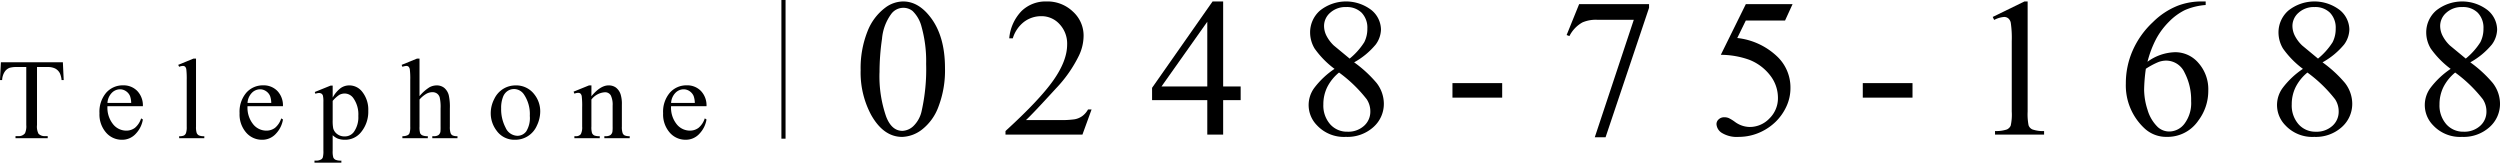
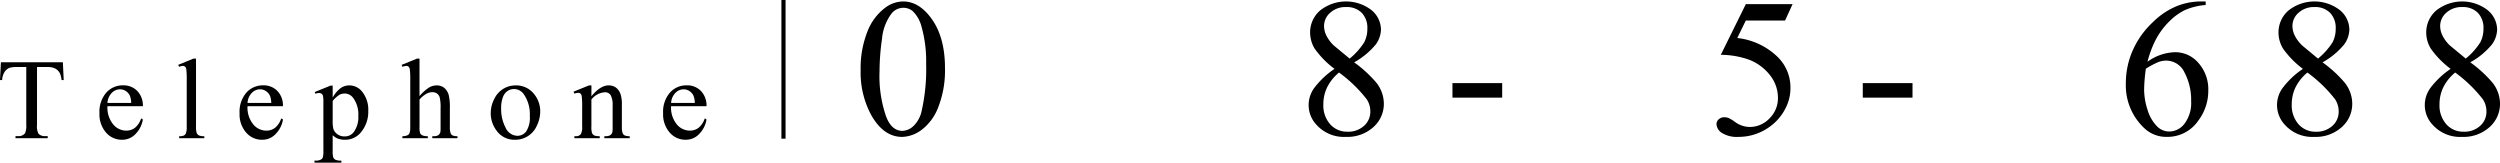
<svg xmlns="http://www.w3.org/2000/svg" width="602.592" height="39.22" viewBox="0 0 602.592 39.22">
  <defs>
    <clipPath id="clip-path">
      <rect id="長方形_65" data-name="長方形 65" width="602.592" height="39.22" transform="translate(0 0)" fill="none" />
    </clipPath>
  </defs>
  <g id="グループ_104" data-name="グループ 104" transform="translate(0 0)">
    <g id="グループ_103" data-name="グループ 103" clip-path="url(#clip-path)">
      <path id="パス_657" data-name="パス 657" d="M15.155,15.01l.2,4.291h-.513a5.174,5.174,0,0,0-.4-1.619,2.71,2.71,0,0,0-1.114-1.154,3.883,3.883,0,0,0-1.828-.372H8.92V30.138a3.747,3.747,0,0,0,.364,2.1,2.028,2.028,0,0,0,1.579.568H11.5v.5H3.738v-.5h.648a1.861,1.861,0,0,0,1.646-.7,4.094,4.094,0,0,0,.3-1.97V16.156H4.13a6.119,6.119,0,0,0-1.822.19,2.5,2.5,0,0,0-1.2.984A3.983,3.983,0,0,0,.513,19.3H0L.216,15.01Z" />
      <path id="パス_658" data-name="パス 658" d="M25.9,25.6a6.352,6.352,0,0,0,1.336,4.319A4.072,4.072,0,0,0,30.4,31.487a3.44,3.44,0,0,0,2.112-.668,4.921,4.921,0,0,0,1.505-2.287l.418.269a6.422,6.422,0,0,1-1.646,3.368,4.4,4.4,0,0,1-3.414,1.518,4.988,4.988,0,0,1-3.813-1.734,6.641,6.641,0,0,1-1.586-4.662,7.049,7.049,0,0,1,1.627-4.947,5.306,5.306,0,0,1,4.082-1.774A4.567,4.567,0,0,1,33.1,21.94,5.023,5.023,0,0,1,34.439,25.6Zm0-.782h5.722a5.259,5.259,0,0,0-.284-1.674,2.685,2.685,0,0,0-1-1.187,2.541,2.541,0,0,0-1.4-.432,2.787,2.787,0,0,0-2,.87A3.783,3.783,0,0,0,25.9,24.821" />
      <path id="パス_659" data-name="パス 659" d="M47.247,14.12v16.4a4.5,4.5,0,0,0,.168,1.539,1.2,1.2,0,0,0,.52.573,2.976,2.976,0,0,0,1.309.2v.485H43.185v-.485a2.6,2.6,0,0,0,1.161-.176,1.172,1.172,0,0,0,.485-.58,4.513,4.513,0,0,0,.176-1.552V19.288a19.388,19.388,0,0,0-.1-2.57,1.135,1.135,0,0,0-.3-.656.808.808,0,0,0-.533-.174,2.528,2.528,0,0,0-.891.215l-.23-.472L46.64,14.12Z" />
      <path id="パス_660" data-name="パス 660" d="M59.662,25.6A6.352,6.352,0,0,0,61,29.922a4.072,4.072,0,0,0,3.171,1.565,3.44,3.44,0,0,0,2.112-.668,4.921,4.921,0,0,0,1.505-2.287l.418.269a6.422,6.422,0,0,1-1.646,3.368,4.4,4.4,0,0,1-3.414,1.518,4.988,4.988,0,0,1-3.813-1.734,6.641,6.641,0,0,1-1.586-4.662,7.049,7.049,0,0,1,1.627-4.947,5.306,5.306,0,0,1,4.082-1.774,4.567,4.567,0,0,1,3.415,1.37A5.023,5.023,0,0,1,68.2,25.6Zm0-.782h5.722a5.259,5.259,0,0,0-.284-1.674,2.685,2.685,0,0,0-1-1.187,2.541,2.541,0,0,0-1.4-.432,2.787,2.787,0,0,0-2.005.87,3.783,3.783,0,0,0-1.032,2.423" />
      <path id="パス_661" data-name="パス 661" d="M75.87,22.176l3.805-1.539h.513v2.888a7.024,7.024,0,0,1,1.923-2.287,3.554,3.554,0,0,1,2.031-.654,3.911,3.911,0,0,1,3.1,1.457,6.891,6.891,0,0,1,1.525,4.642,7.73,7.73,0,0,1-1.835,5.29,4.859,4.859,0,0,1-3.806,1.714A4.762,4.762,0,0,1,81.4,33.4a4.045,4.045,0,0,1-1.214-.81v3.765a5.017,5.017,0,0,0,.155,1.612,1.144,1.144,0,0,0,.54.547,3.319,3.319,0,0,0,1.4.2v.5H75.8v-.5h.337a2.451,2.451,0,0,0,1.269-.283.972.972,0,0,0,.4-.478,5.773,5.773,0,0,0,.142-1.681V24.592a6.372,6.372,0,0,0-.108-1.526.917.917,0,0,0-.344-.485,1.111,1.111,0,0,0-.641-.162,2.444,2.444,0,0,0-.824.189Zm4.318,2.146v4.615a9.874,9.874,0,0,0,.122,1.97,2.519,2.519,0,0,0,.924,1.377,2.861,2.861,0,0,0,1.855.594,2.658,2.658,0,0,0,2.186-1.053,6.087,6.087,0,0,0,1.094-3.873,6.743,6.743,0,0,0-1.242-4.359,2.582,2.582,0,0,0-2.051-1.052,2.791,2.791,0,0,0-1.282.323,7.5,7.5,0,0,0-1.606,1.458" />
      <path id="パス_662" data-name="パス 662" d="M101.119,14.12v9.041a10.366,10.366,0,0,1,2.375-2.111,3.709,3.709,0,0,1,1.755-.466,2.88,2.88,0,0,1,1.808.58,3.426,3.426,0,0,1,1.12,1.822,12.9,12.9,0,0,1,.256,3.157v4.373a4.568,4.568,0,0,0,.189,1.606,1.055,1.055,0,0,0,.459.513,2.585,2.585,0,0,0,1.188.189v.485H104.2v-.485h.283a2.023,2.023,0,0,0,1.2-.264,1.4,1.4,0,0,0,.472-.776,10.728,10.728,0,0,0,.04-1.268V26.143a10.528,10.528,0,0,0-.209-2.658,1.786,1.786,0,0,0-.668-.951,1.9,1.9,0,0,0-1.107-.317,3.131,3.131,0,0,0-1.376.35,6.585,6.585,0,0,0-1.714,1.417v6.532a5.064,5.064,0,0,0,.142,1.579,1.148,1.148,0,0,0,.526.519,3,3,0,0,0,1.33.21v.485H96.99v-.485a2.734,2.734,0,0,0,1.3-.257.961.961,0,0,0,.432-.512,4.662,4.662,0,0,0,.162-1.539V19.329a18.757,18.757,0,0,0-.1-2.6,1.174,1.174,0,0,0-.31-.662.851.851,0,0,0-.56-.174,3.313,3.313,0,0,0-.918.215l-.189-.472,3.7-1.511Z" />
      <path id="パス_663" data-name="パス 663" d="M124.263,20.583a5.48,5.48,0,0,1,4.508,2.132,6.551,6.551,0,0,1,1.444,4.183,7.879,7.879,0,0,1-.8,3.361,5.656,5.656,0,0,1-5.3,3.428,5.239,5.239,0,0,1-4.44-2.227,6.9,6.9,0,0,1-1.39-4.211,7.473,7.473,0,0,1,.843-3.38,5.761,5.761,0,0,1,2.22-2.483,5.7,5.7,0,0,1,2.915-.8m-.418.877a2.816,2.816,0,0,0-1.437.425,2.977,2.977,0,0,0-1.167,1.491,7.175,7.175,0,0,0-.446,2.74,9.55,9.55,0,0,0,1.073,4.656,3.2,3.2,0,0,0,2.827,1.957,2.635,2.635,0,0,0,2.159-1.081,6.13,6.13,0,0,0,.85-3.71,8.456,8.456,0,0,0-1.417-5.182,2.918,2.918,0,0,0-2.442-1.3" />
      <path id="パス_664" data-name="パス 664" d="M142.549,23.2q2.172-2.619,4.143-2.618a2.978,2.978,0,0,1,1.741.506,3.382,3.382,0,0,1,1.16,1.667,7.7,7.7,0,0,1,.3,2.482v5.276a4.441,4.441,0,0,0,.189,1.593,1.107,1.107,0,0,0,.479.527,2.714,2.714,0,0,0,1.221.189v.485h-6.113v-.485h.257a2.056,2.056,0,0,0,1.208-.264,1.377,1.377,0,0,0,.479-.776,7.888,7.888,0,0,0,.054-1.269v-5.06a5.142,5.142,0,0,0-.439-2.449,1.566,1.566,0,0,0-1.478-.762,4.447,4.447,0,0,0-3.2,1.754v6.517a4.67,4.67,0,0,0,.148,1.553,1.243,1.243,0,0,0,.52.573,3.2,3.2,0,0,0,1.343.183v.485h-6.114v-.485h.27a1.455,1.455,0,0,0,1.276-.479,3.505,3.505,0,0,0,.33-1.83V25.928a19.867,19.867,0,0,0-.1-2.713,1.167,1.167,0,0,0-.31-.661.844.844,0,0,0-.56-.175,2.6,2.6,0,0,0-.9.2l-.2-.486,3.725-1.511h.58Z" />
      <path id="パス_665" data-name="パス 665" d="M161.753,25.6a6.352,6.352,0,0,0,1.336,4.319,4.072,4.072,0,0,0,3.171,1.565,3.44,3.44,0,0,0,2.112-.668,4.921,4.921,0,0,0,1.505-2.287l.418.269a6.422,6.422,0,0,1-1.646,3.368,4.4,4.4,0,0,1-3.414,1.518,4.988,4.988,0,0,1-3.813-1.734,6.641,6.641,0,0,1-1.586-4.662,7.049,7.049,0,0,1,1.627-4.947,5.306,5.306,0,0,1,4.082-1.774,4.567,4.567,0,0,1,3.415,1.37,5.023,5.023,0,0,1,1.335,3.663Zm0-.782h5.722a5.26,5.26,0,0,0-.284-1.674,2.685,2.685,0,0,0-1-1.187,2.541,2.541,0,0,0-1.4-.432,2.787,2.787,0,0,0-2,.87,3.783,3.783,0,0,0-1.032,2.423" />
      <path id="パス_666" data-name="パス 666" d="M207.446,16.9a23.952,23.952,0,0,1,1.623-9.262,12.955,12.955,0,0,1,4.312-5.784A7.274,7.274,0,0,1,217.693.351q3.617,0,6.491,3.686,3.594,4.567,3.594,12.381a24.393,24.393,0,0,1-1.577,9.3,12.3,12.3,0,0,1-4.022,5.553,8.229,8.229,0,0,1-4.718,1.728q-4.5,0-7.488-5.31a21.589,21.589,0,0,1-2.527-10.78m4.544.58a29.565,29.565,0,0,0,1.6,10.6q1.32,3.453,3.941,3.454a4.111,4.111,0,0,0,2.6-1.124,7.16,7.16,0,0,0,2.041-3.768A45.863,45.863,0,0,0,223.234,15.4a30.776,30.776,0,0,0-1.113-8.972,7.961,7.961,0,0,0-2.156-3.779,3.547,3.547,0,0,0-2.295-.766,3.642,3.642,0,0,0-2.8,1.416,11.8,11.8,0,0,0-2.272,6.05,56.232,56.232,0,0,0-.6,8.138" />
-       <path id="パス_667" data-name="パス 667" d="M263.11,26.386l-2.2,6.051H242.36v-.858q8.186-7.464,11.523-12.195t3.338-8.647a6.844,6.844,0,0,0-1.831-4.915A5.839,5.839,0,0,0,251.008,3.9a6.845,6.845,0,0,0-4.161,1.356,7.869,7.869,0,0,0-2.724,3.976h-.858a10.779,10.779,0,0,1,2.979-6.584A8.323,8.323,0,0,1,252.237.351a8.865,8.865,0,0,1,6.387,2.457,7.774,7.774,0,0,1,2.562,5.8,11.221,11.221,0,0,1-1.113,4.776,31.49,31.49,0,0,1-5.564,7.951q-5.773,6.307-7.211,7.605h8.208a22.349,22.349,0,0,0,3.512-.186,4.559,4.559,0,0,0,1.82-.753,4.941,4.941,0,0,0,1.414-1.611Z" />
-       <path id="パス_668" data-name="パス 668" d="M299.045,20.845v3.292h-4.22v8.3H291v-8.3H277.692V21.169L292.275.351h2.55V20.845Zm-8.045,0V5.242l-11.036,15.6Z" />
      <path id="パス_669" data-name="パス 669" d="M321.672,16.6a21.68,21.68,0,0,1-4.81-4.914,7.551,7.551,0,0,1-1.078-3.848,6.985,6.985,0,0,1,2.364-5.275,10.066,10.066,0,0,1,12.4-.151,6.173,6.173,0,0,1,2.318,4.707,6.362,6.362,0,0,1-1.252,3.593,18.153,18.153,0,0,1-5.216,4.312,29.656,29.656,0,0,1,5.4,4.962,8.215,8.215,0,0,1,1.761,4.985,7.471,7.471,0,0,1-2.526,5.668,9.339,9.339,0,0,1-6.631,2.353,8.867,8.867,0,0,1-6.978-2.806,6.941,6.941,0,0,1-.592-9.052,20.234,20.234,0,0,1,4.834-4.534m1.09.882a10.865,10.865,0,0,0-2.852,3.535,9.367,9.367,0,0,0-.927,4.139,6.842,6.842,0,0,0,1.634,4.787,5.378,5.378,0,0,0,4.162,1.8,5.628,5.628,0,0,0,4.011-1.414A4.534,4.534,0,0,0,330.3,26.9a5.27,5.27,0,0,0-.88-2.99,33.181,33.181,0,0,0-6.654-6.422m2.551-3.362a16.5,16.5,0,0,0,3.523-3.952,7.092,7.092,0,0,0,.742-3.281,5.181,5.181,0,0,0-1.368-3.814A5.021,5.021,0,0,0,324.478,1.7a5.458,5.458,0,0,0-3.849,1.367,4.229,4.229,0,0,0-1.484,3.2,5.264,5.264,0,0,0,.615,2.411,8.631,8.631,0,0,0,1.75,2.3Z" />
      <rect id="長方形_63" data-name="長方形 63" width="11.986" height="3.501" transform="translate(350.096 20.033)" />
-       <path id="パス_670" data-name="パス 670" d="M380.629,1h16.854v.881L387,33.087h-2.6L393.8,4.779H385.15a8.11,8.11,0,0,0-3.733.626,7.8,7.8,0,0,0-3.13,3.292l-.672-.255Z" />
      <path id="パス_671" data-name="パス 671" d="M432.074,1l-1.808,3.941h-9.459l-2.064,4.22a16.556,16.556,0,0,1,9.738,4.568,10.264,10.264,0,0,1,3.083,7.417,10.489,10.489,0,0,1-1.009,4.59,12.374,12.374,0,0,1-2.538,3.594,12.96,12.96,0,0,1-3.408,2.389,12.565,12.565,0,0,1-5.472,1.274,6.94,6.94,0,0,1-4.115-.962,2.681,2.681,0,0,1-1.286-2.121,1.529,1.529,0,0,1,.533-1.147,1.893,1.893,0,0,1,1.345-.5,2.756,2.756,0,0,1,1.054.186,9.8,9.8,0,0,1,1.542.949,6.126,6.126,0,0,0,3.524,1.207,6.537,6.537,0,0,0,4.764-2.051,6.8,6.8,0,0,0,2.052-5,8.77,8.77,0,0,0-1.831-5.323,11.76,11.76,0,0,0-5.055-3.812,20.508,20.508,0,0,0-6.885-1.206L420.807,1Z" />
      <rect id="長方形_64" data-name="長方形 64" width="11.986" height="3.501" transform="translate(448.999 20.033)" />
-       <path id="パス_672" data-name="パス 672" d="M480.321,4.083l7.65-3.731h.765V26.9a14.011,14.011,0,0,0,.221,3.292,1.715,1.715,0,0,0,.916,1,7.783,7.783,0,0,0,2.828.4v.858H480.877V31.58a7.979,7.979,0,0,0,2.875-.383,1.9,1.9,0,0,0,.9-.905,12.289,12.289,0,0,0,.255-3.4V9.926a24.907,24.907,0,0,0-.232-4.4,1.852,1.852,0,0,0-.591-1.089,1.584,1.584,0,0,0-1.032-.349,6.154,6.154,0,0,0-2.387.72Z" />
      <path id="パス_673" data-name="パス 673" d="M531.649.351v.858a15.292,15.292,0,0,0-5,1.217,14.013,14.013,0,0,0-3.825,2.794A17.686,17.686,0,0,0,519.7,9.4a24.989,24.989,0,0,0-2.074,5.484,11.748,11.748,0,0,1,6.7-2.3,7.328,7.328,0,0,1,5.587,2.6,9.537,9.537,0,0,1,2.364,6.677,11.851,11.851,0,0,1-2.388,7.188,8.968,8.968,0,0,1-7.6,3.941,7.655,7.655,0,0,1-5.471-2.133A14.107,14.107,0,0,1,512.407,20.1a19.513,19.513,0,0,1,1.692-8.021,20.733,20.733,0,0,1,4.834-6.746,17.832,17.832,0,0,1,6.017-3.965A16.075,16.075,0,0,1,530.3.351ZM517.229,16.58a40.057,40.057,0,0,0-.417,5.054,16.14,16.14,0,0,0,.823,4.834,9.463,9.463,0,0,0,2.446,4.138,4.084,4.084,0,0,0,2.875,1.089,4.636,4.636,0,0,0,3.6-1.9,8.249,8.249,0,0,0,1.588-5.426,14.152,14.152,0,0,0-1.577-6.862,4.9,4.9,0,0,0-4.474-2.9,5.5,5.5,0,0,0-1.89.371,18.386,18.386,0,0,0-2.979,1.6" />
      <path id="パス_674" data-name="パス 674" d="M555.088,16.6a21.7,21.7,0,0,1-4.81-4.914A7.551,7.551,0,0,1,549.2,7.84a6.985,6.985,0,0,1,2.364-5.275,10.065,10.065,0,0,1,12.4-.151,6.171,6.171,0,0,1,2.319,4.707,6.361,6.361,0,0,1-1.252,3.593,18.166,18.166,0,0,1-5.216,4.312,29.6,29.6,0,0,1,5.4,4.962,8.211,8.211,0,0,1,1.763,4.985,7.472,7.472,0,0,1-2.527,5.668,9.34,9.34,0,0,1-6.631,2.353,8.87,8.87,0,0,1-6.979-2.806,6.942,6.942,0,0,1-.591-9.052,20.213,20.213,0,0,1,4.834-4.534m1.09.882a10.848,10.848,0,0,0-2.851,3.535,9.34,9.34,0,0,0-.928,4.139,6.838,6.838,0,0,0,1.635,4.787,5.375,5.375,0,0,0,4.161,1.8,5.628,5.628,0,0,0,4.011-1.414,4.534,4.534,0,0,0,1.506-3.432,5.278,5.278,0,0,0-.88-2.99,33.208,33.208,0,0,0-6.654-6.422m2.55-3.362a16.514,16.514,0,0,0,3.524-3.952,7.092,7.092,0,0,0,.742-3.281,5.181,5.181,0,0,0-1.368-3.814A5.022,5.022,0,0,0,557.893,1.7a5.457,5.457,0,0,0-3.848,1.367,4.229,4.229,0,0,0-1.484,3.2,5.275,5.275,0,0,0,.614,2.411,8.636,8.636,0,0,0,1.751,2.3Z" />
      <path id="パス_675" data-name="パス 675" d="M590.7,16.6a21.7,21.7,0,0,1-4.81-4.914A7.551,7.551,0,0,1,584.81,7.84a6.985,6.985,0,0,1,2.364-5.275,10.065,10.065,0,0,1,12.4-.151A6.171,6.171,0,0,1,601.9,7.121a6.361,6.361,0,0,1-1.252,3.593,18.166,18.166,0,0,1-5.216,4.312,29.6,29.6,0,0,1,5.4,4.962,8.211,8.211,0,0,1,1.763,4.985,7.472,7.472,0,0,1-2.527,5.668,9.34,9.34,0,0,1-6.631,2.353,8.87,8.87,0,0,1-6.979-2.806,6.942,6.942,0,0,1-.591-9.052A20.213,20.213,0,0,1,590.7,16.6m1.09.882a10.848,10.848,0,0,0-2.851,3.535,9.341,9.341,0,0,0-.928,4.139,6.838,6.838,0,0,0,1.635,4.787,5.375,5.375,0,0,0,4.161,1.8,5.628,5.628,0,0,0,4.011-1.414,4.534,4.534,0,0,0,1.506-3.432,5.278,5.278,0,0,0-.88-2.99,33.212,33.212,0,0,0-6.654-6.422m2.55-3.362a16.513,16.513,0,0,0,3.524-3.952,7.092,7.092,0,0,0,.742-3.281,5.182,5.182,0,0,0-1.368-3.814A5.022,5.022,0,0,0,593.5,1.7a5.457,5.457,0,0,0-3.848,1.367,4.229,4.229,0,0,0-1.484,3.2,5.275,5.275,0,0,0,.614,2.411,8.636,8.636,0,0,0,1.751,2.3Z" />
      <line id="線_1" data-name="線 1" y2="33.427" transform="translate(188.848)" fill="none" stroke="#000" stroke-miterlimit="10" stroke-width="1" />
    </g>
  </g>
</svg>